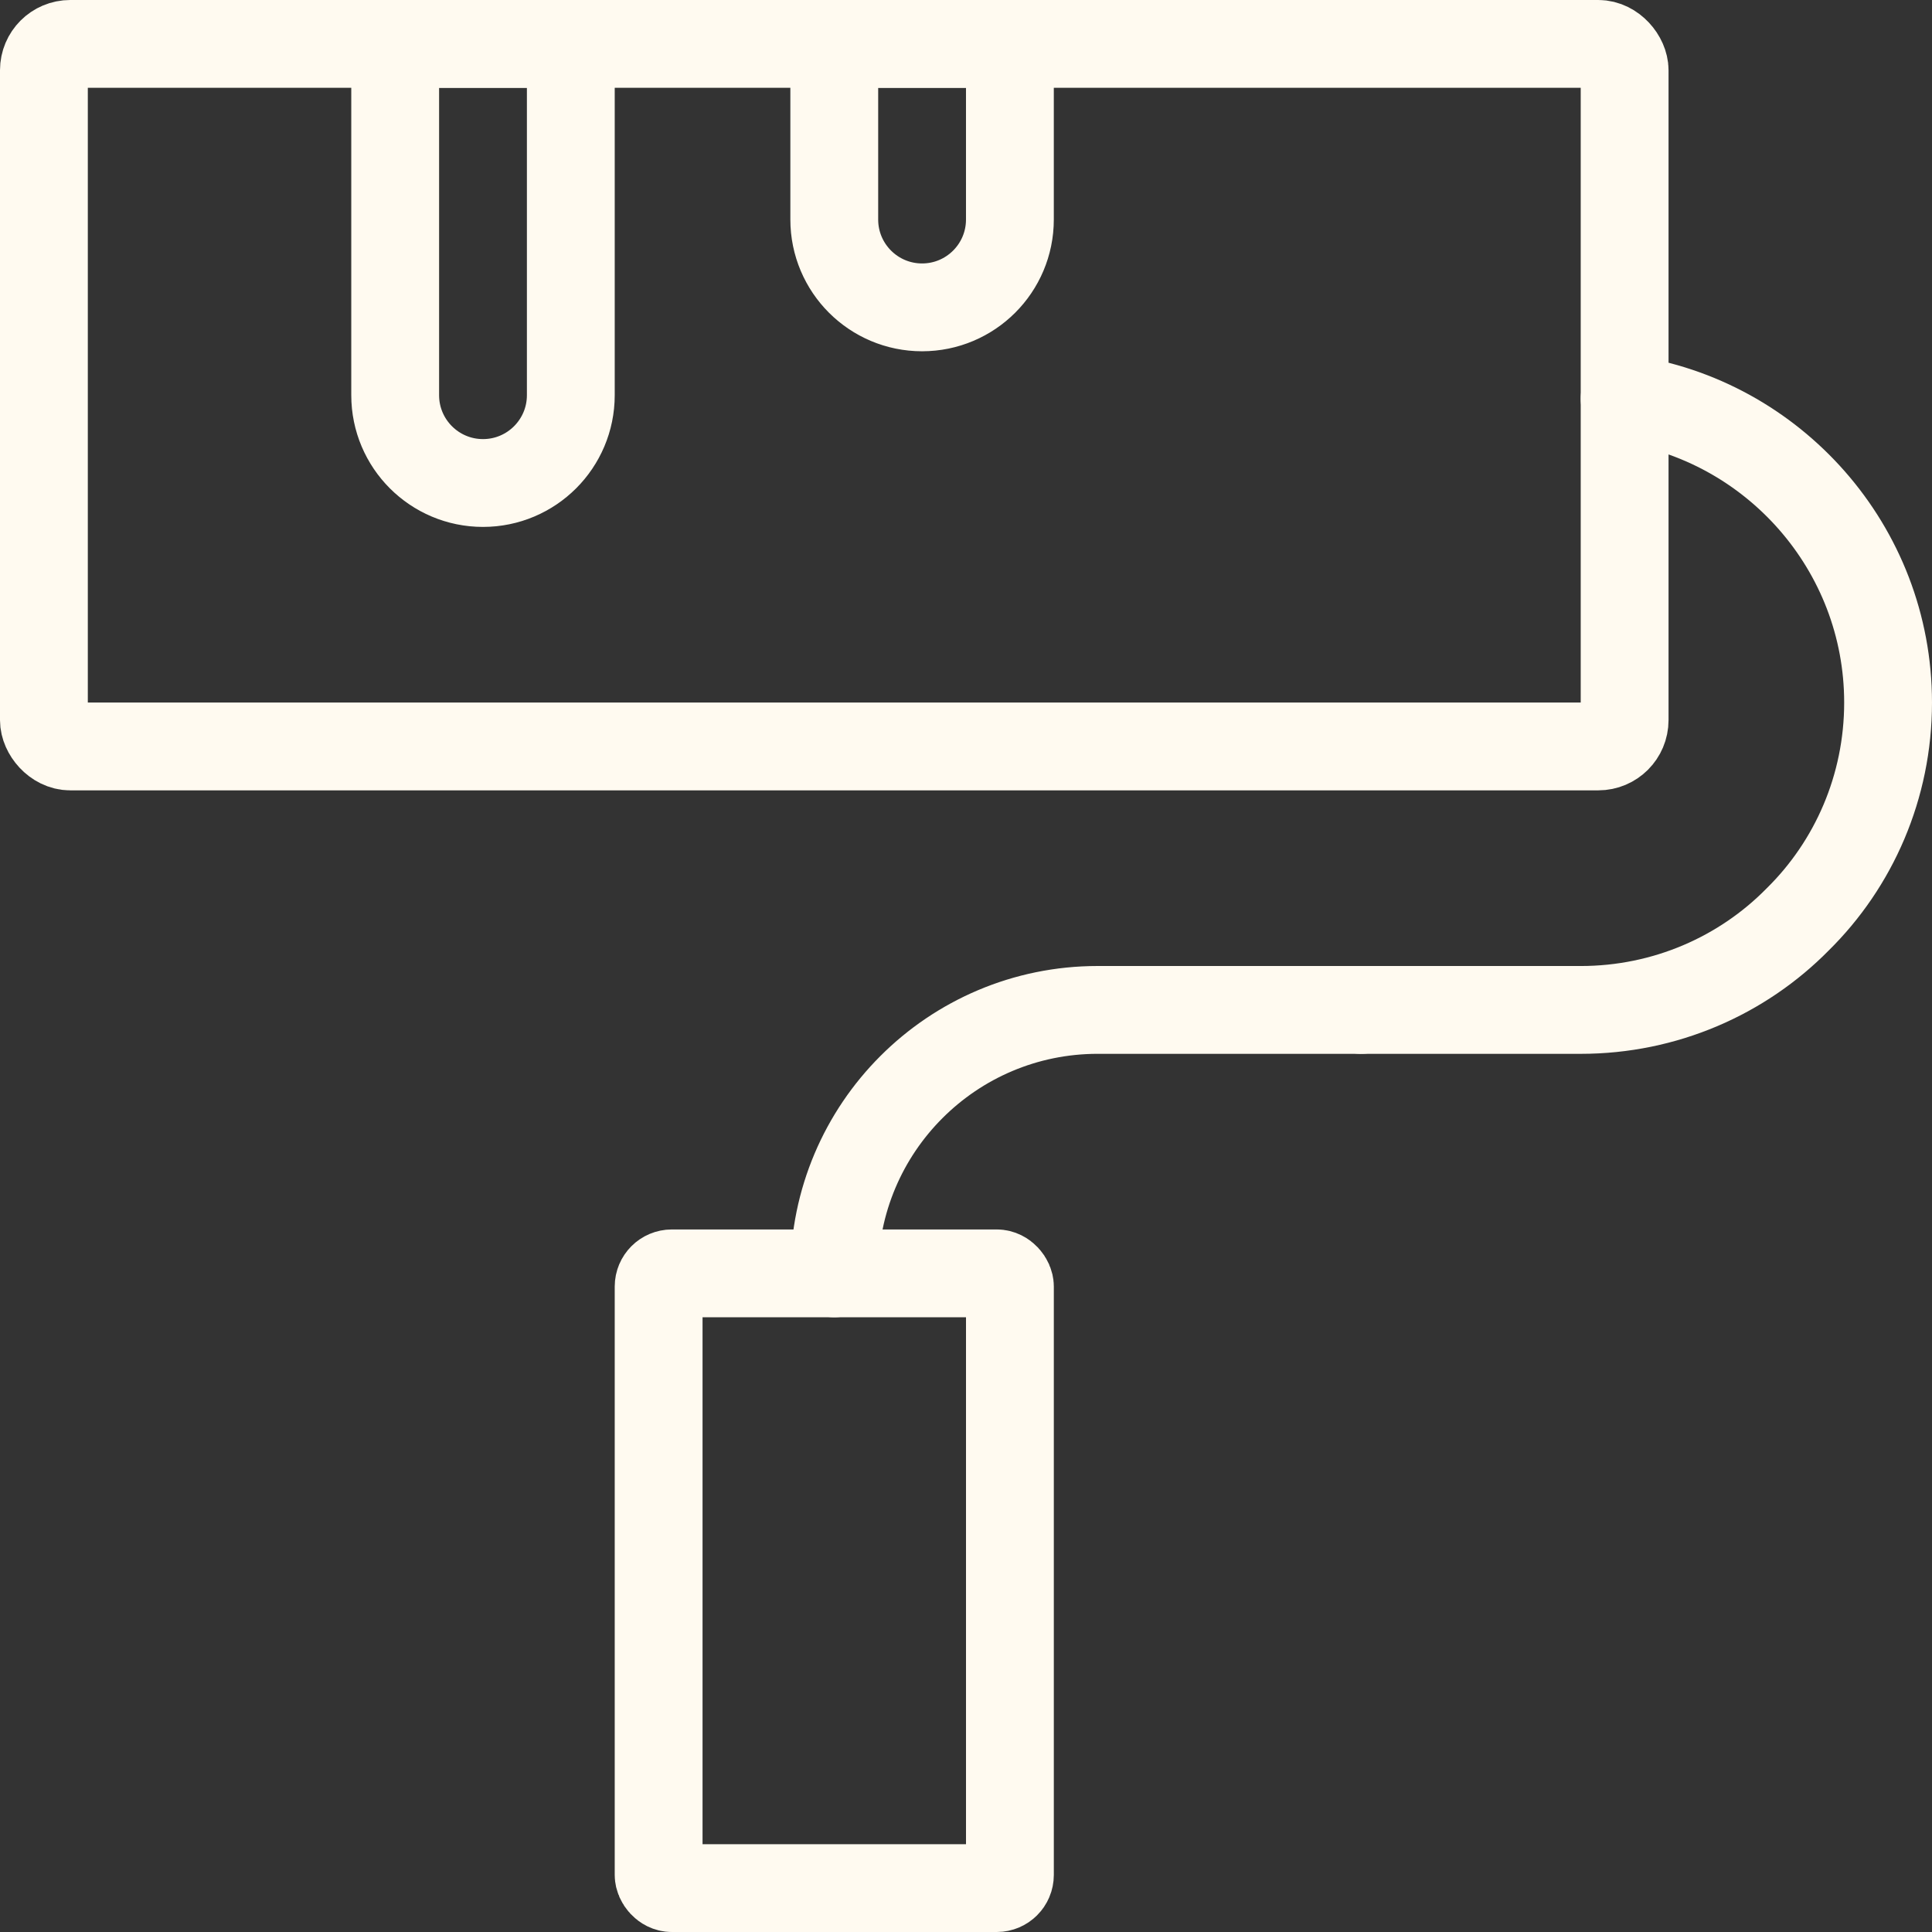
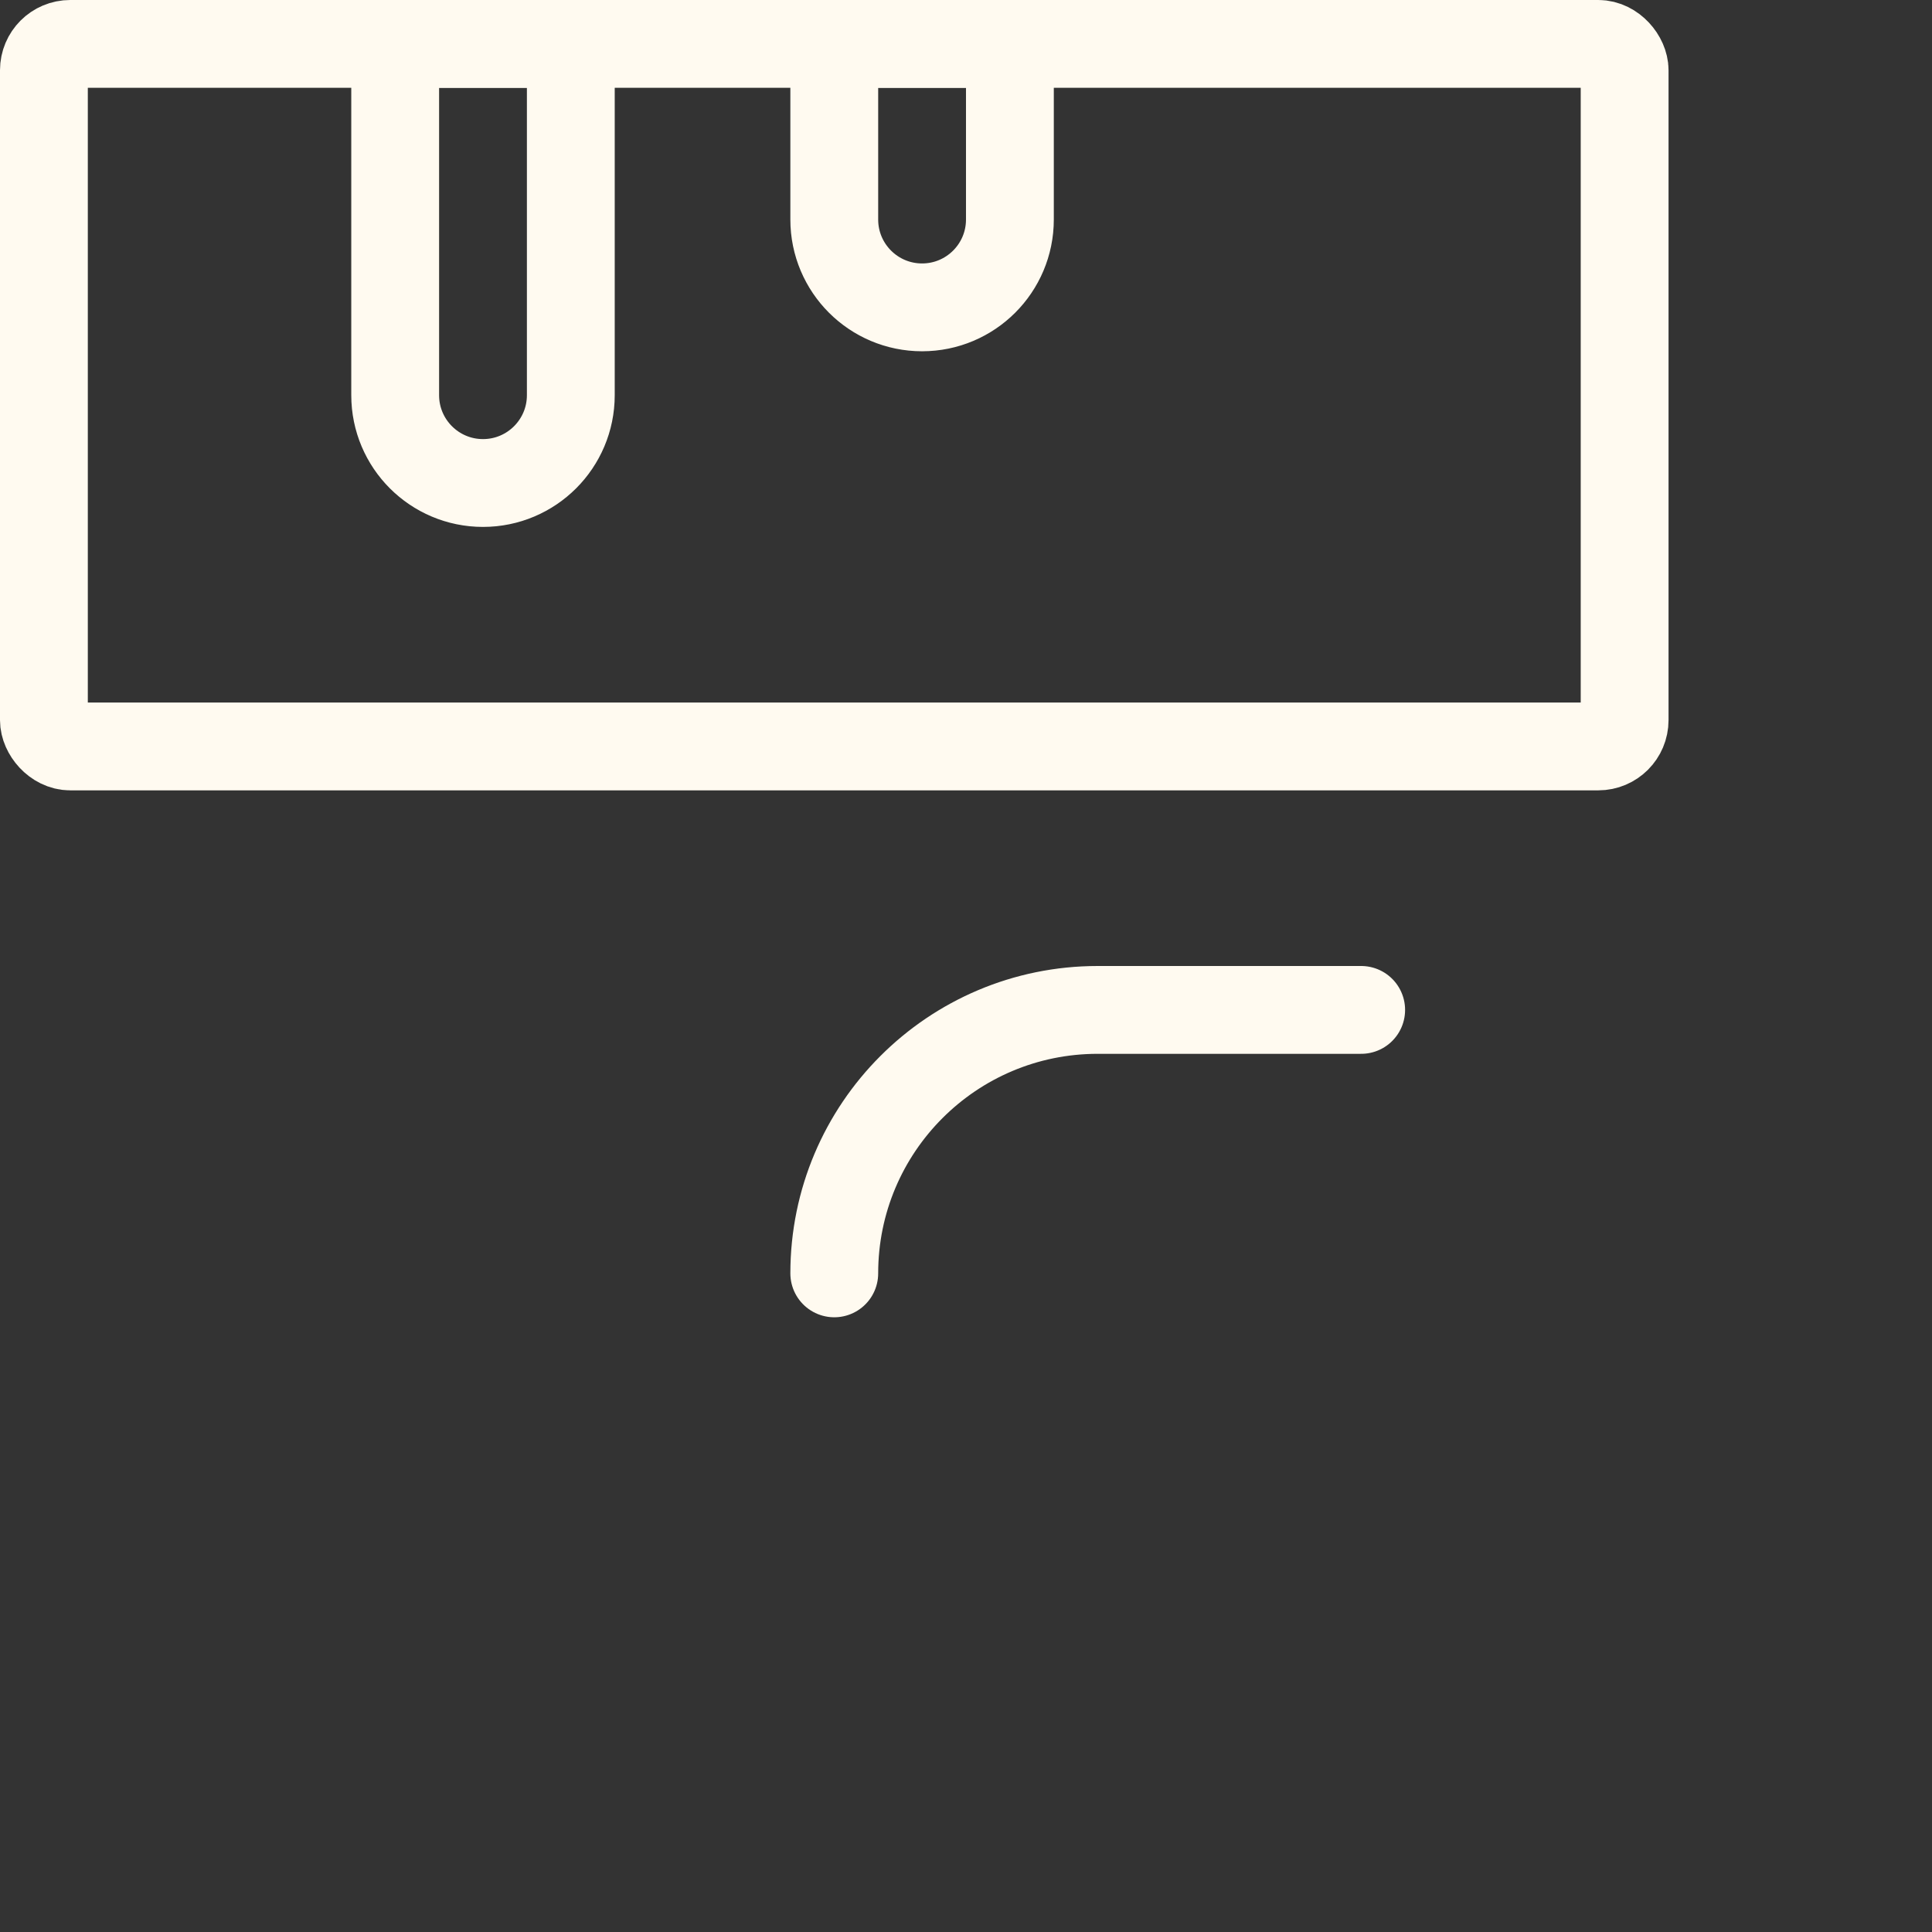
<svg xmlns="http://www.w3.org/2000/svg" id="Layer_2" data-name="Layer 2" viewBox="0 0 146.667 146.667">
  <rect x="0" y="0" width="146.667" height="146.667" fill="#333333" stroke="none" />
  <defs>
    <style>
      .cls-1 {
        fill: none;
        stroke: #fffaf0;
        stroke-linecap: round;
        stroke-linejoin: round;
        stroke-width: 6.667px;
      }
    </style>
  </defs>
  <g id="Layer_1-2" data-name="Layer 1">
    <g>
      <rect class="cls-1" x="3.333" y="3.333" width="120" height="53.333" rx="2" ry="2" />
-       <rect class="cls-1" x="50" y="96.667" width="26.667" height="46.667" rx="1" ry="1" />
-       <path class="cls-1" d="M123.333,30.267c11.267,1.6,20,11.333,20,23.067,0,6.4-2.6,12.267-6.867,16.467-4.2,4.267-10.067,6.867-16.467,6.867h-16.667" />
      <path class="cls-1" d="M63.333,96.667c0-11.046,8.954-20,20-20h20" />
      <path class="cls-1" d="M36.667,36.667h0c-3.682,0-6.667-2.985-6.667-6.667V3.333h13.333v26.667c0,3.682-2.985,6.667-6.667,6.667Z" />
-       <path class="cls-1" d="M70,23.333h0c-3.682,0-6.667-2.985-6.667-6.667V3.333h13.333v13.333c0,3.682-2.985,6.667-6.667,6.667Z" />
+       <path class="cls-1" d="M70,23.333c-3.682,0-6.667-2.985-6.667-6.667V3.333h13.333v13.333c0,3.682-2.985,6.667-6.667,6.667Z" />
    </g>
  </g>
</svg>